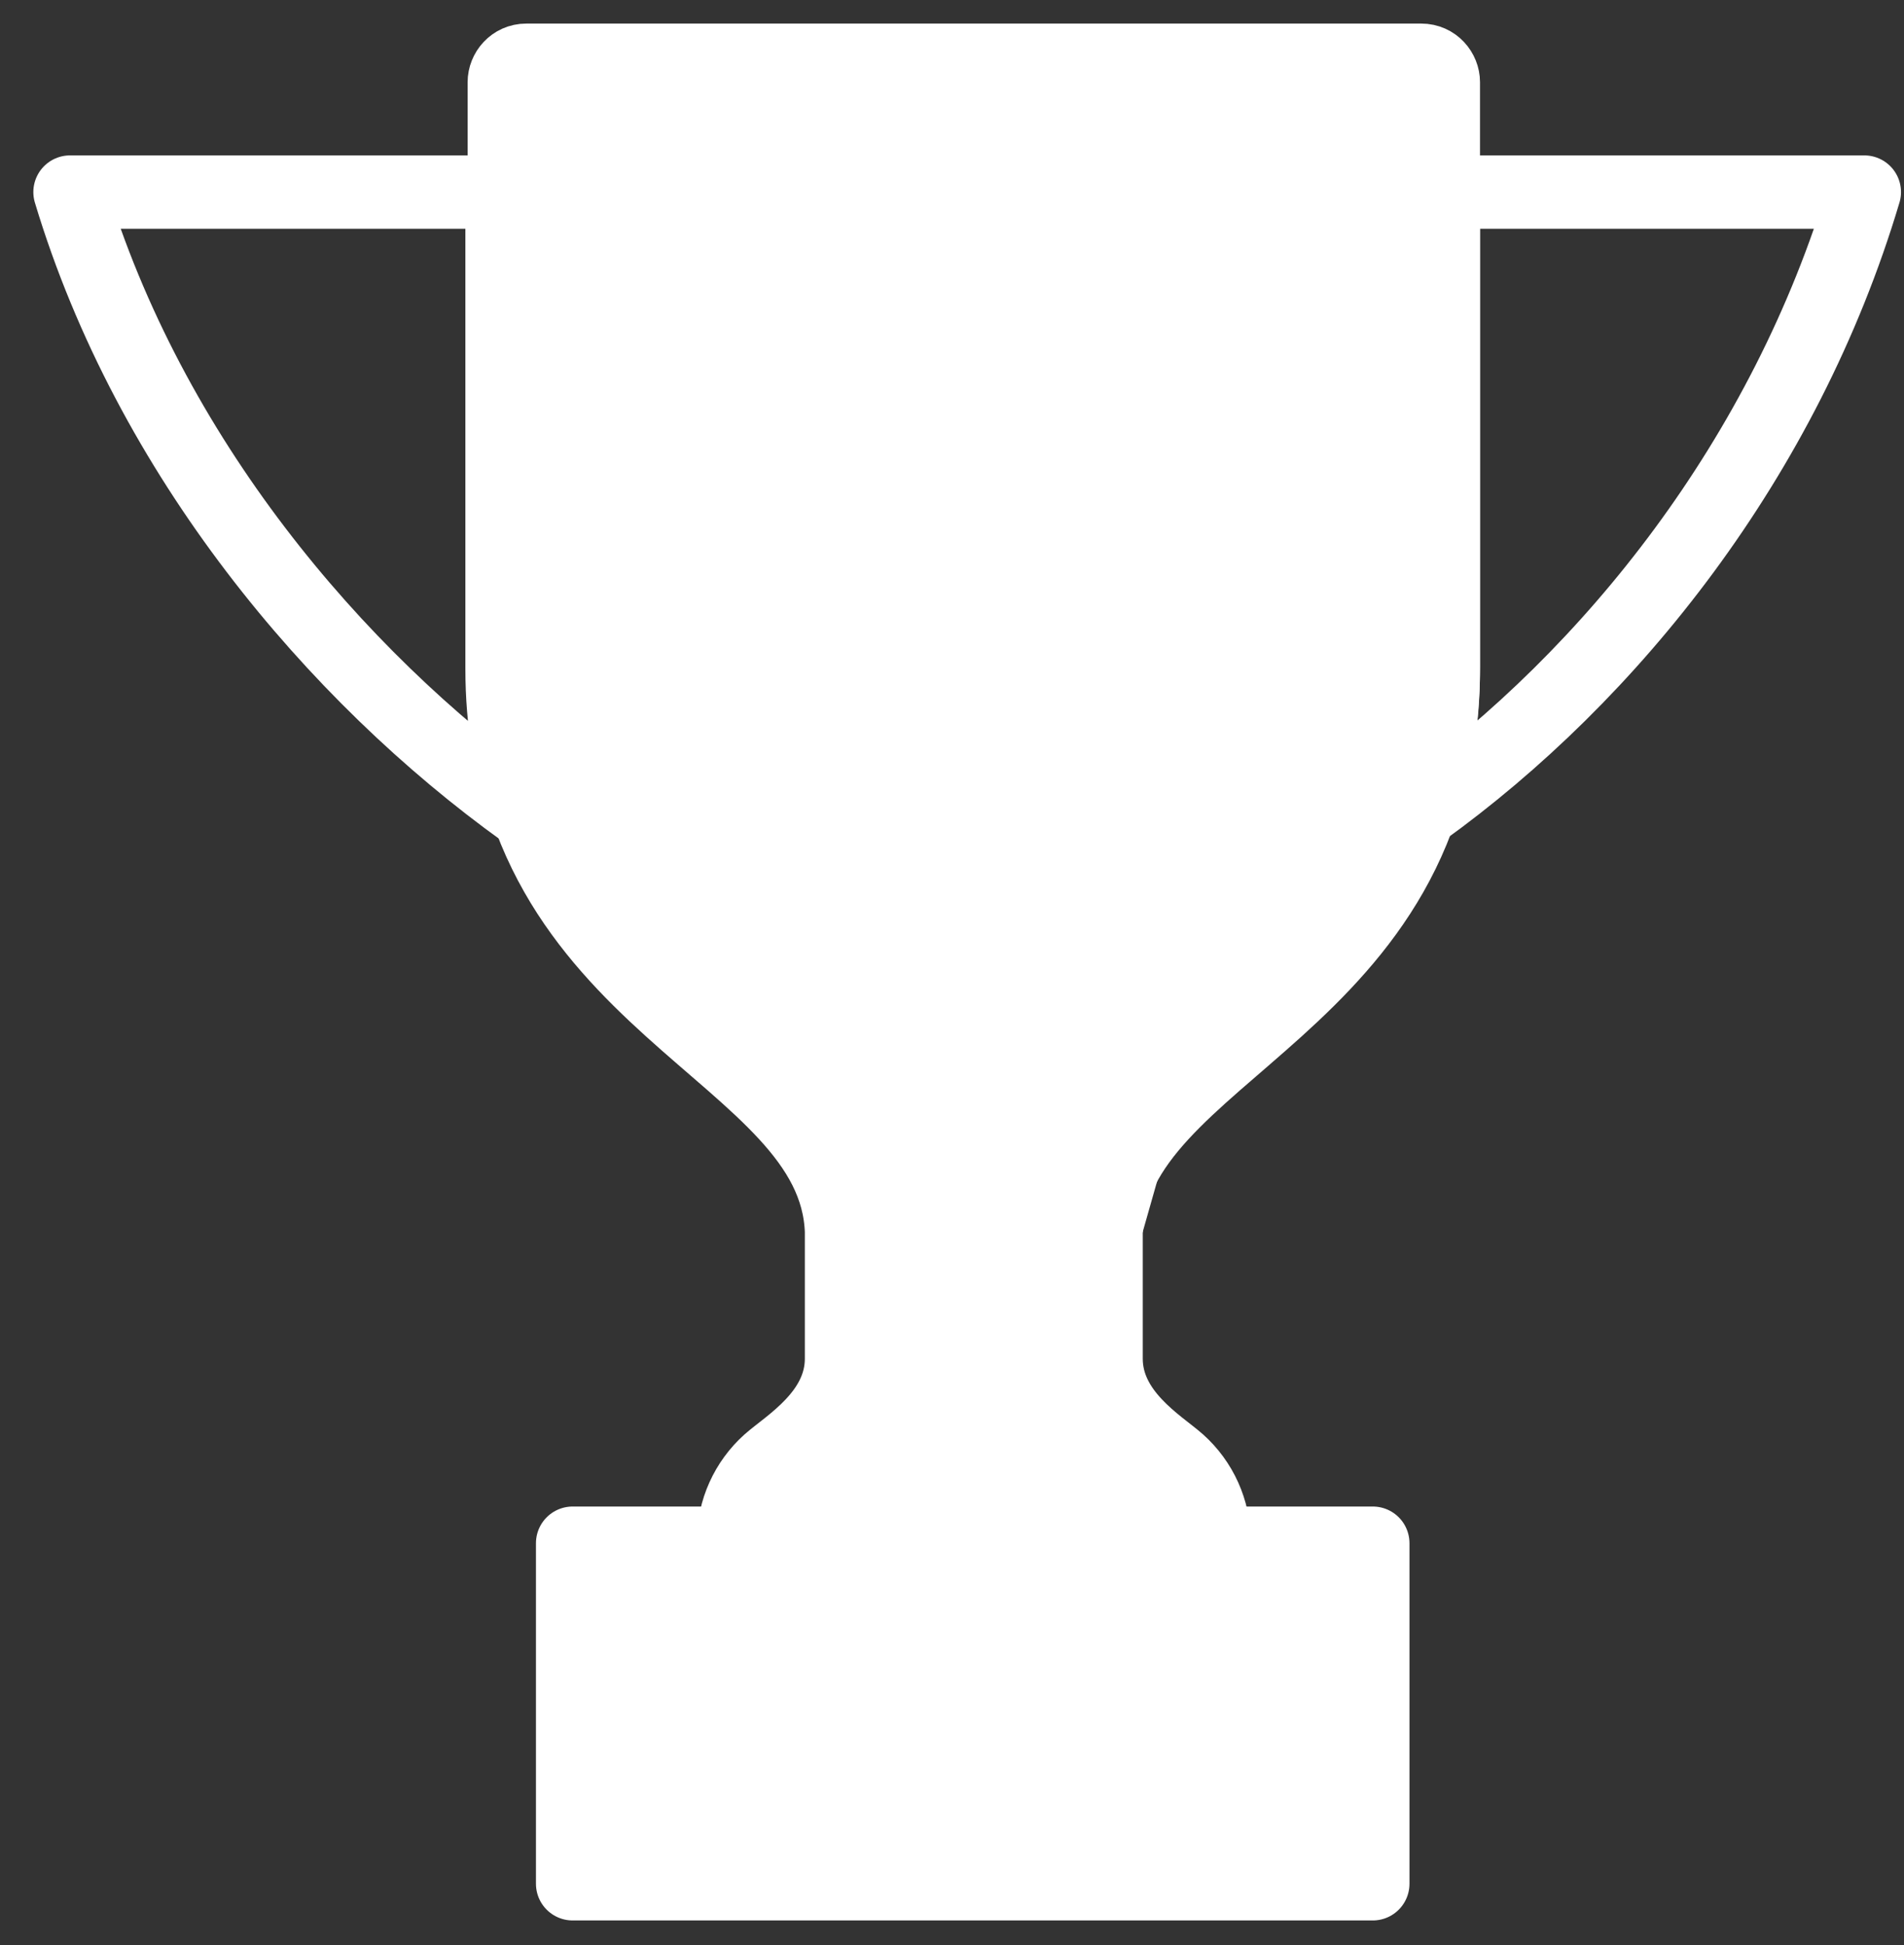
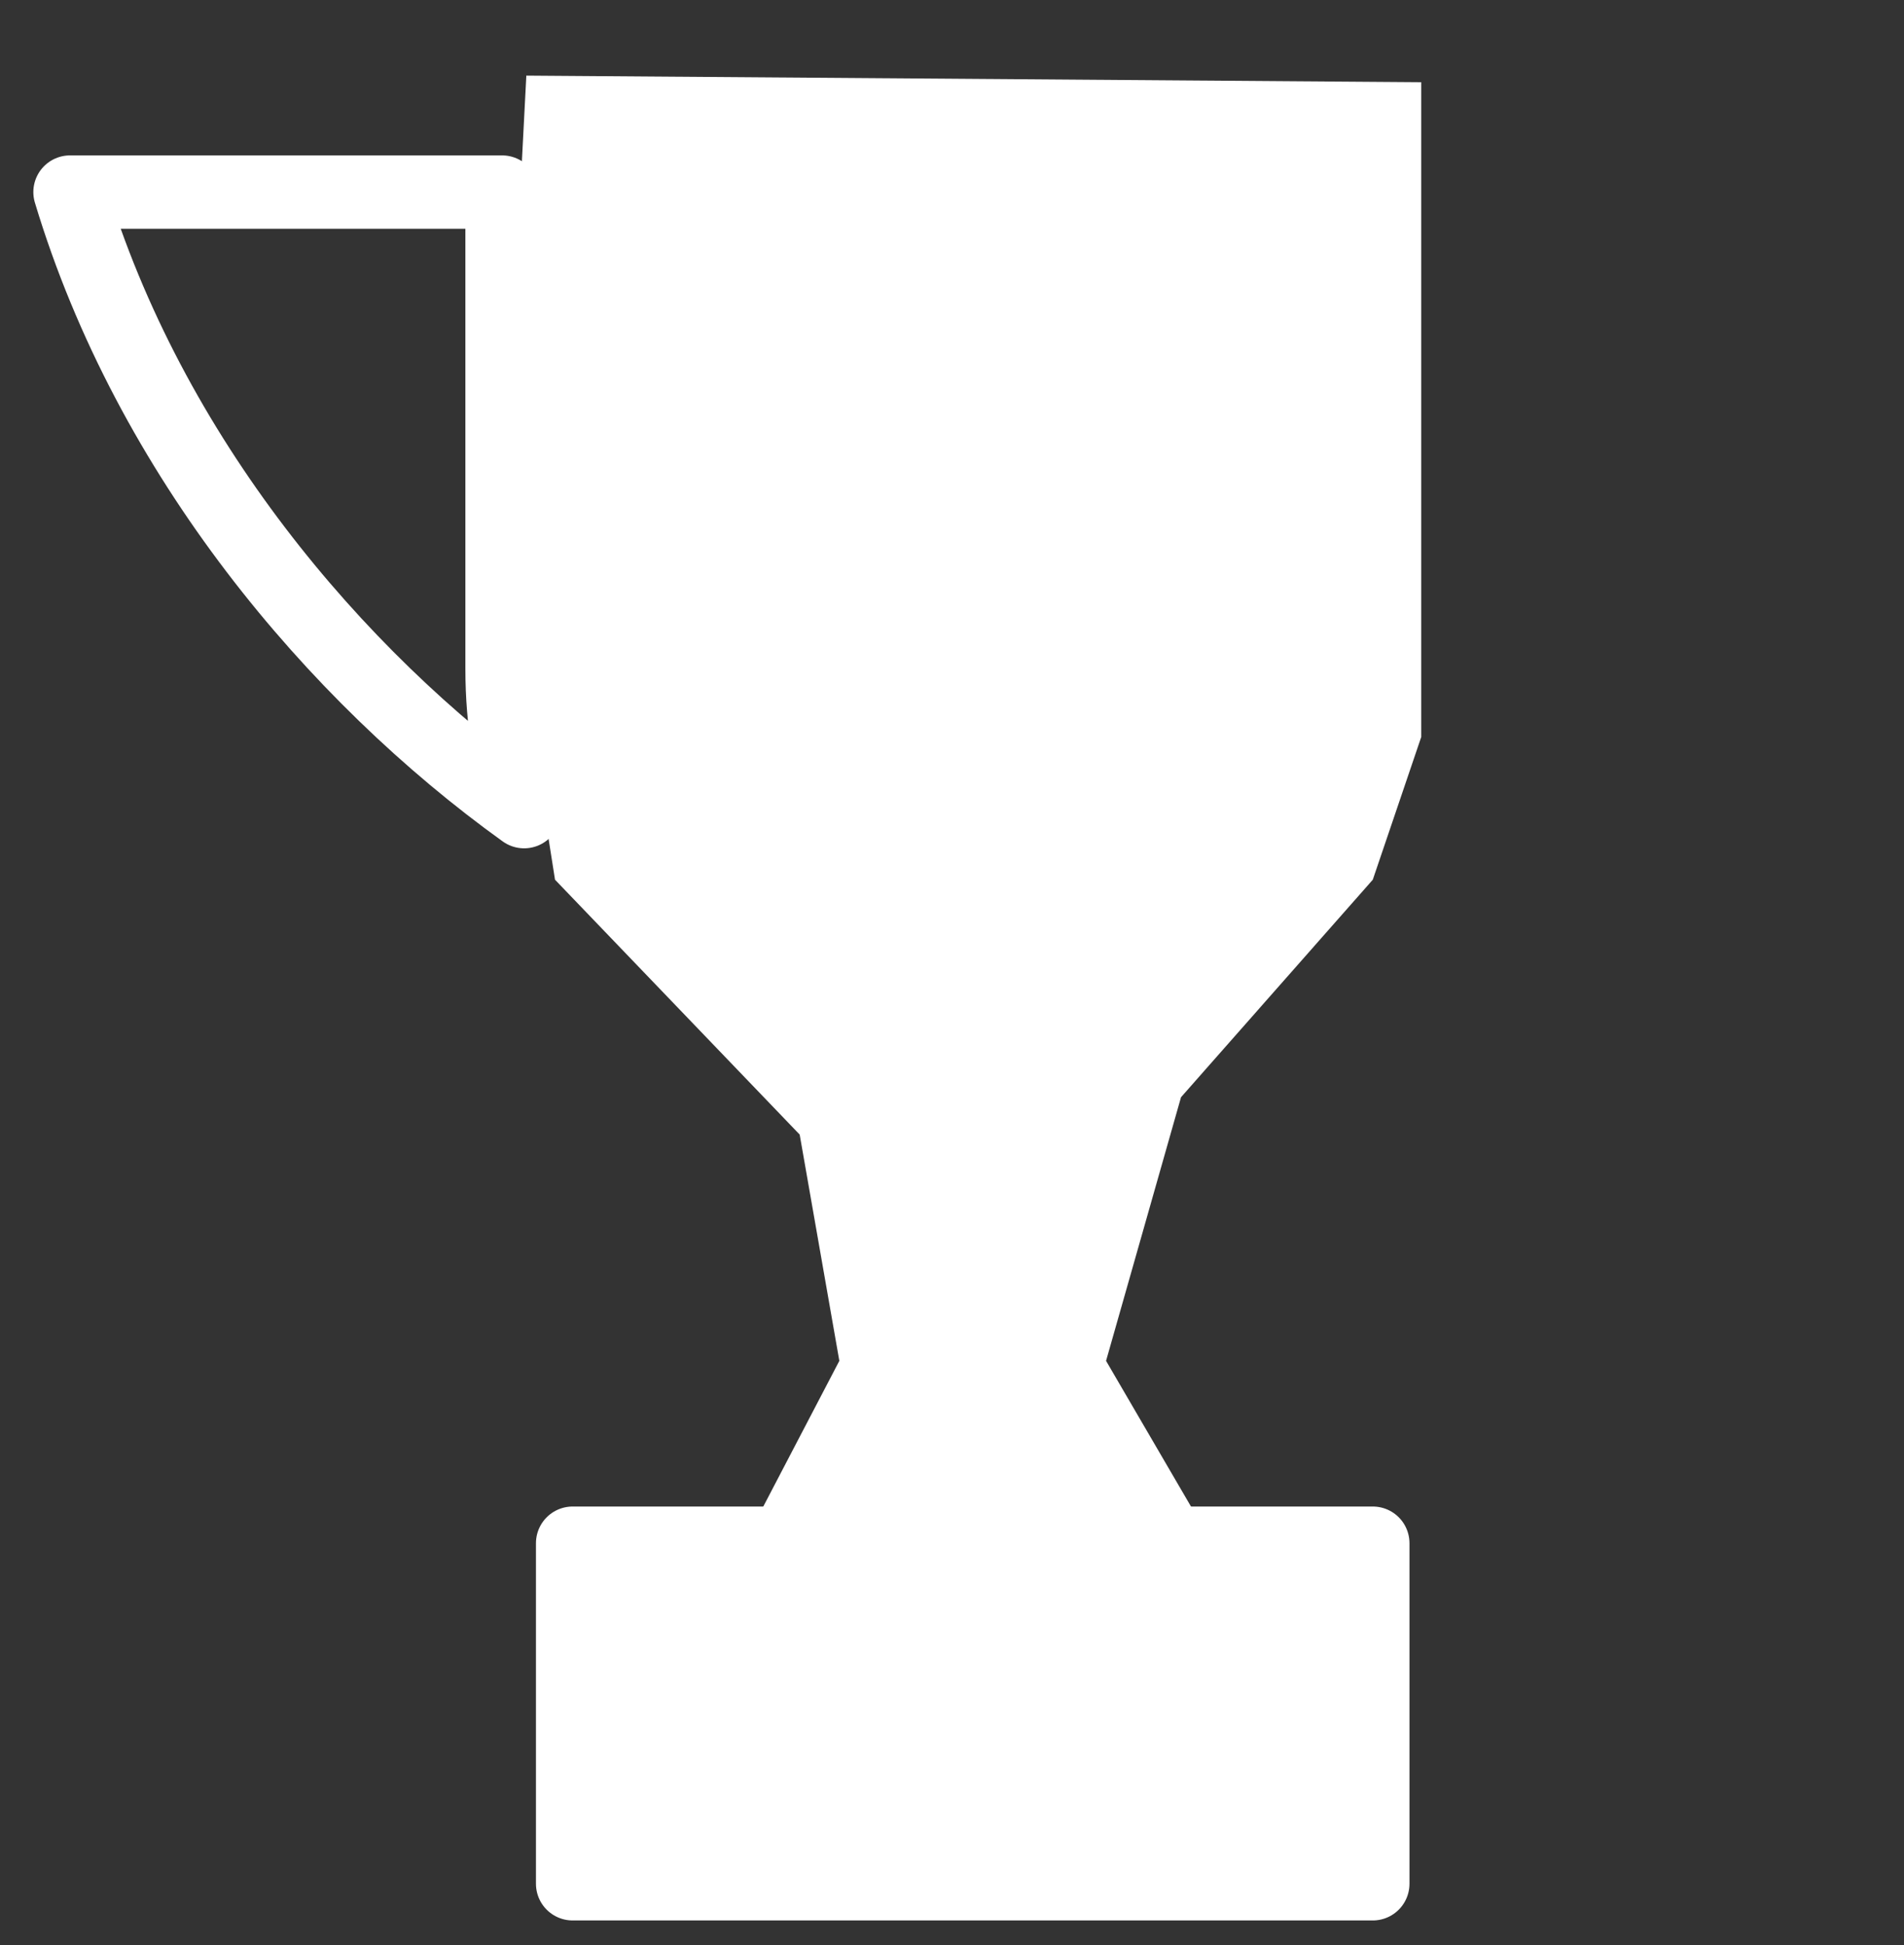
<svg xmlns="http://www.w3.org/2000/svg" width="46" height="47" viewBox="0 0 46 47" fill="none">
  <rect x="0" y="0" width="46" height="47" fill="#333333" stroke="none" />
  <path d="M33.166 37.286H13.835V45.514H33.166V37.286Z" stroke="white" stroke-width="1.773" stroke-miterlimit="10" stroke-linecap="round" stroke-linejoin="round" />
  <path d="M12.13 16.16V4.641H1.692C3.61 11.011 8.083 16.319 12.663 19.61C12.343 18.601 12.13 17.486 12.13 16.16Z" stroke="white" stroke-width="1.773" stroke-miterlimit="10" stroke-linecap="round" stroke-linejoin="round" />
-   <path d="M34.87 4.641V16.16C34.87 17.486 34.657 18.601 34.337 19.61C38.917 16.319 43.124 11.064 45.041 4.641H34.87Z" stroke="white" stroke-width="1.773" stroke-miterlimit="10" stroke-linecap="round" stroke-linejoin="round" />
-   <path d="M34.337 1.456H23.527H12.716C12.397 1.456 12.184 1.721 12.184 1.986V16.106C12.184 24.387 20.172 25.343 20.331 29.748V32.827C20.331 34.154 19.053 34.897 18.574 35.322C18.042 35.8 17.722 36.49 17.722 37.233H23.527H29.331C29.331 36.49 29.012 35.8 28.479 35.322C28 34.897 26.722 34.154 26.722 32.827V29.748C26.882 25.343 34.87 24.387 34.87 16.106V1.986C34.87 1.721 34.657 1.456 34.337 1.456Z" stroke="white" stroke-width="1.773" stroke-miterlimit="10" stroke-linecap="round" stroke-linejoin="round" />
  <path d="M12.716 1.827L34.337 1.986V17.805L33.166 21.255L28.533 26.51L26.722 32.88L29.012 36.808L32.74 38.029L32.58 45.514L13.835 46.097V37.71L18.255 36.755L20.278 32.88L19.32 27.413L13.409 21.255L12.13 13.133L12.716 1.827Z" fill="white" />
</svg>